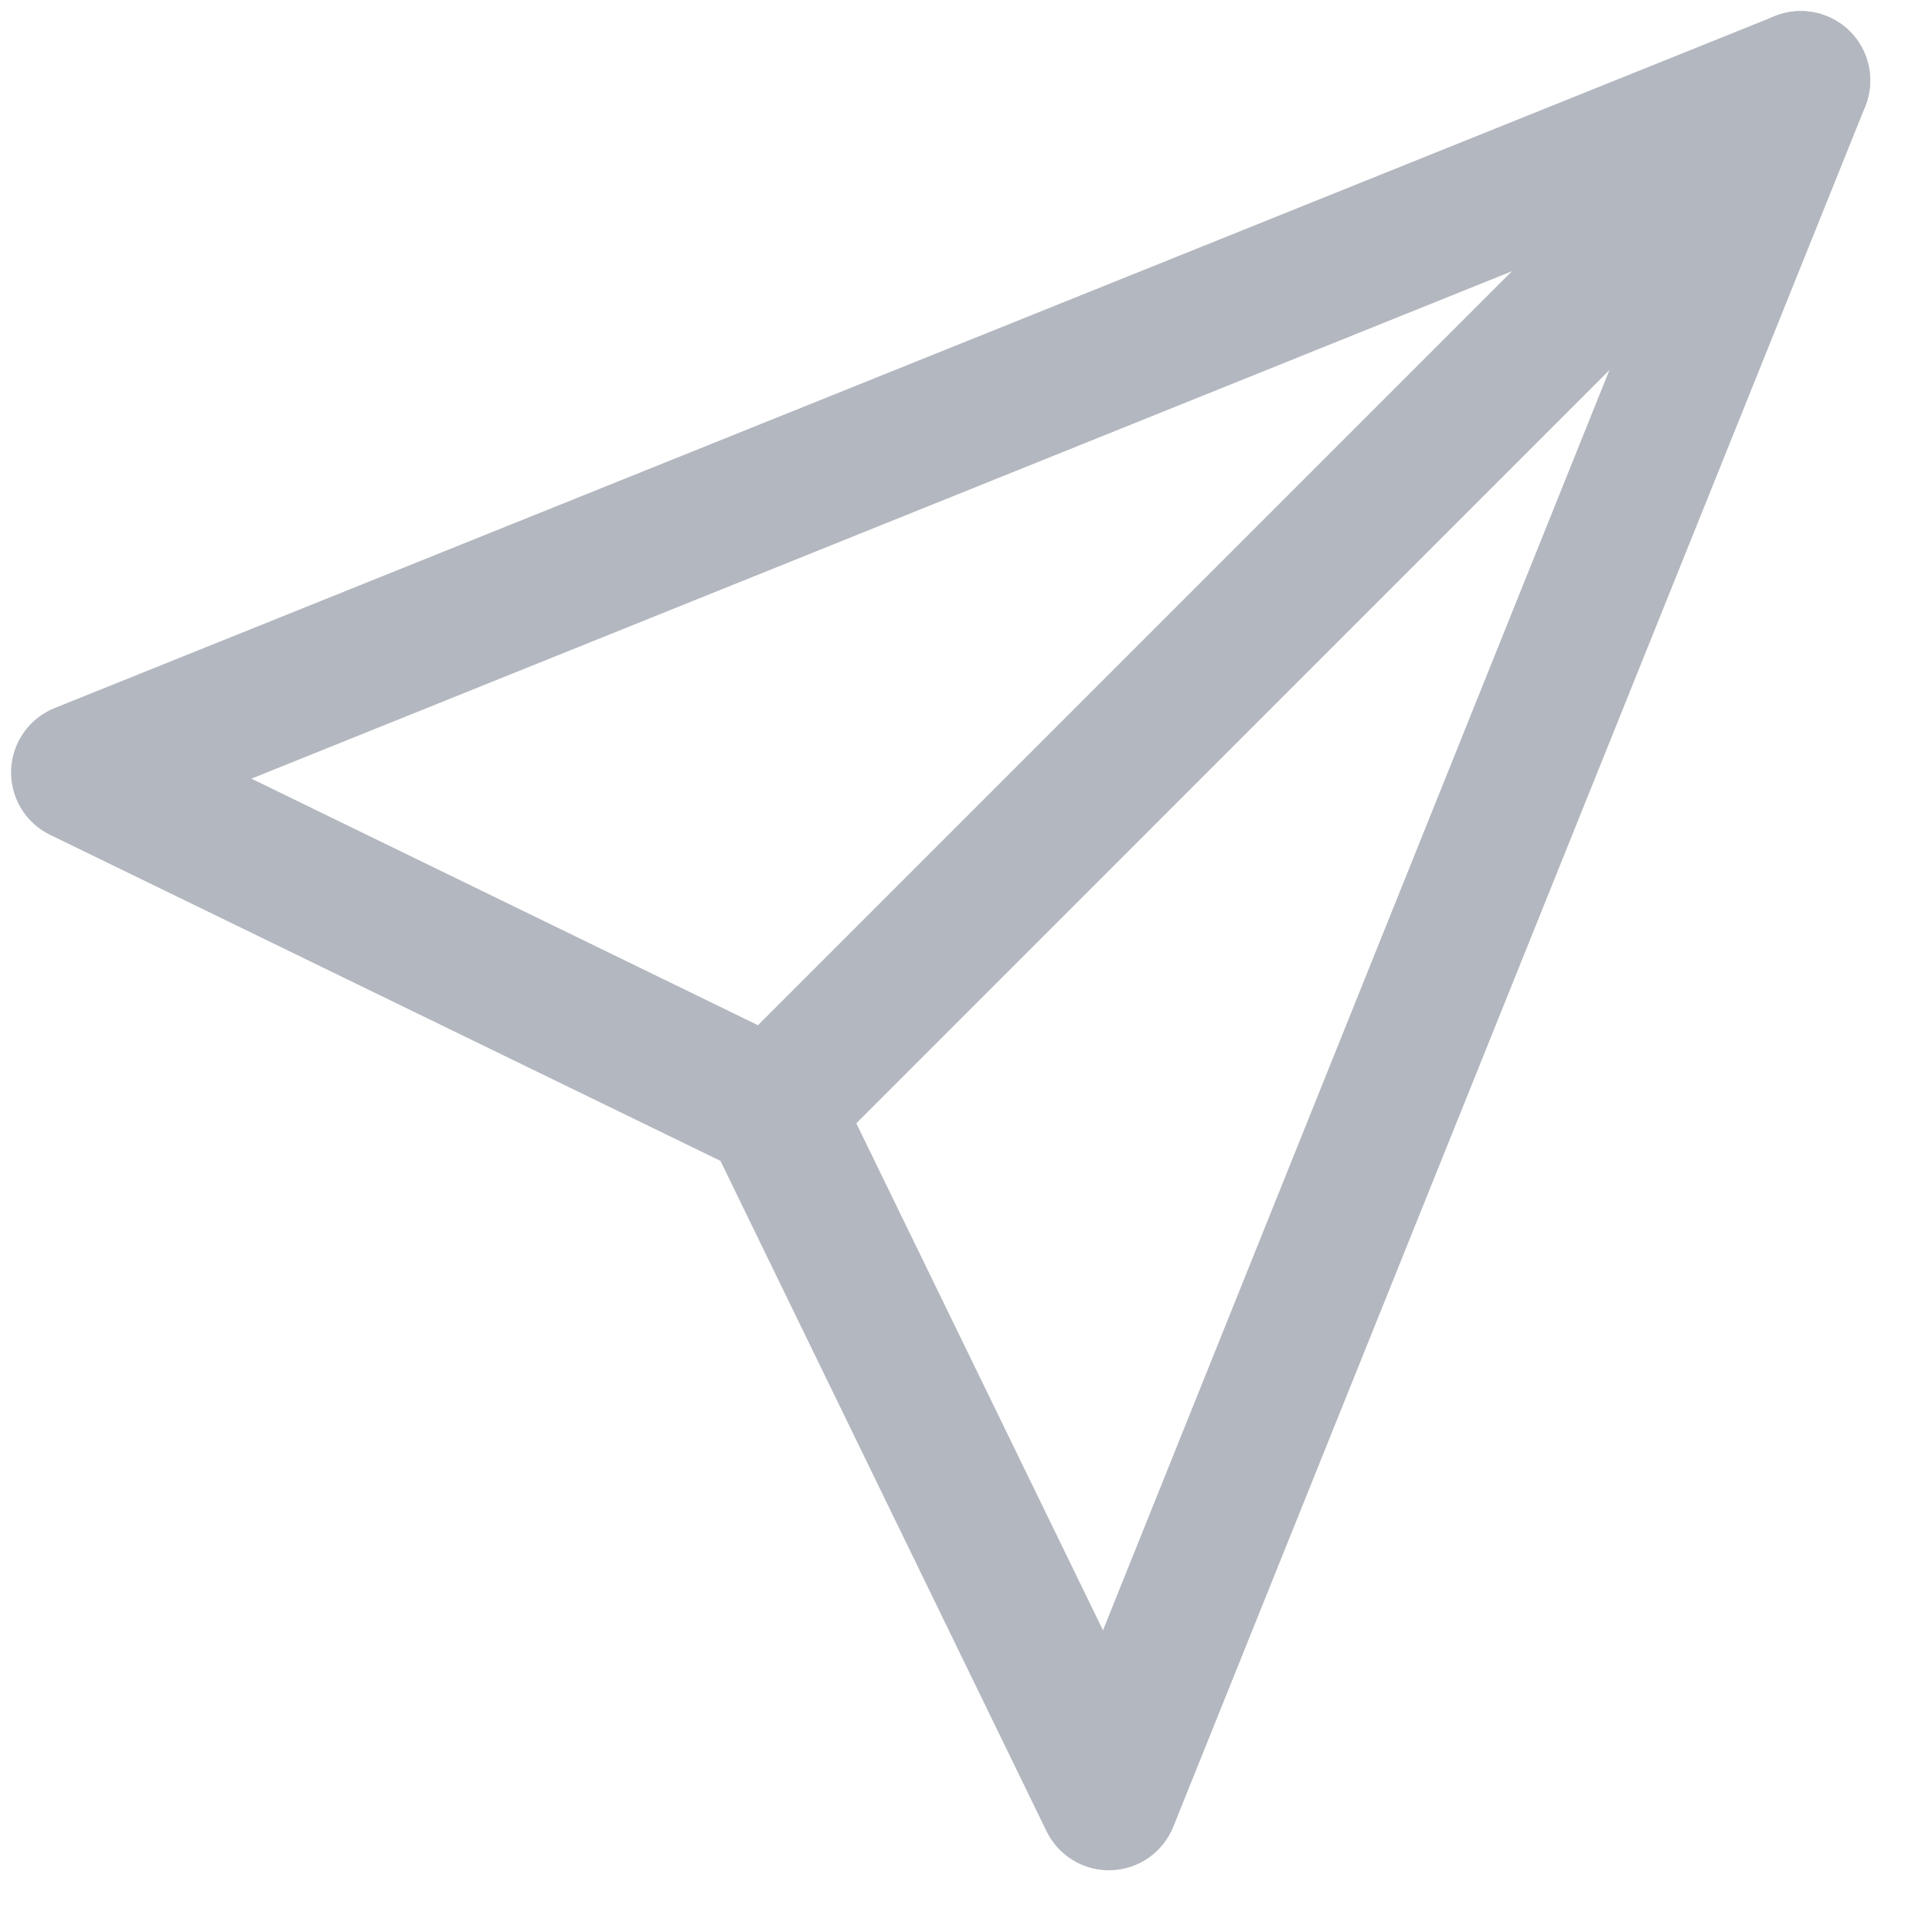
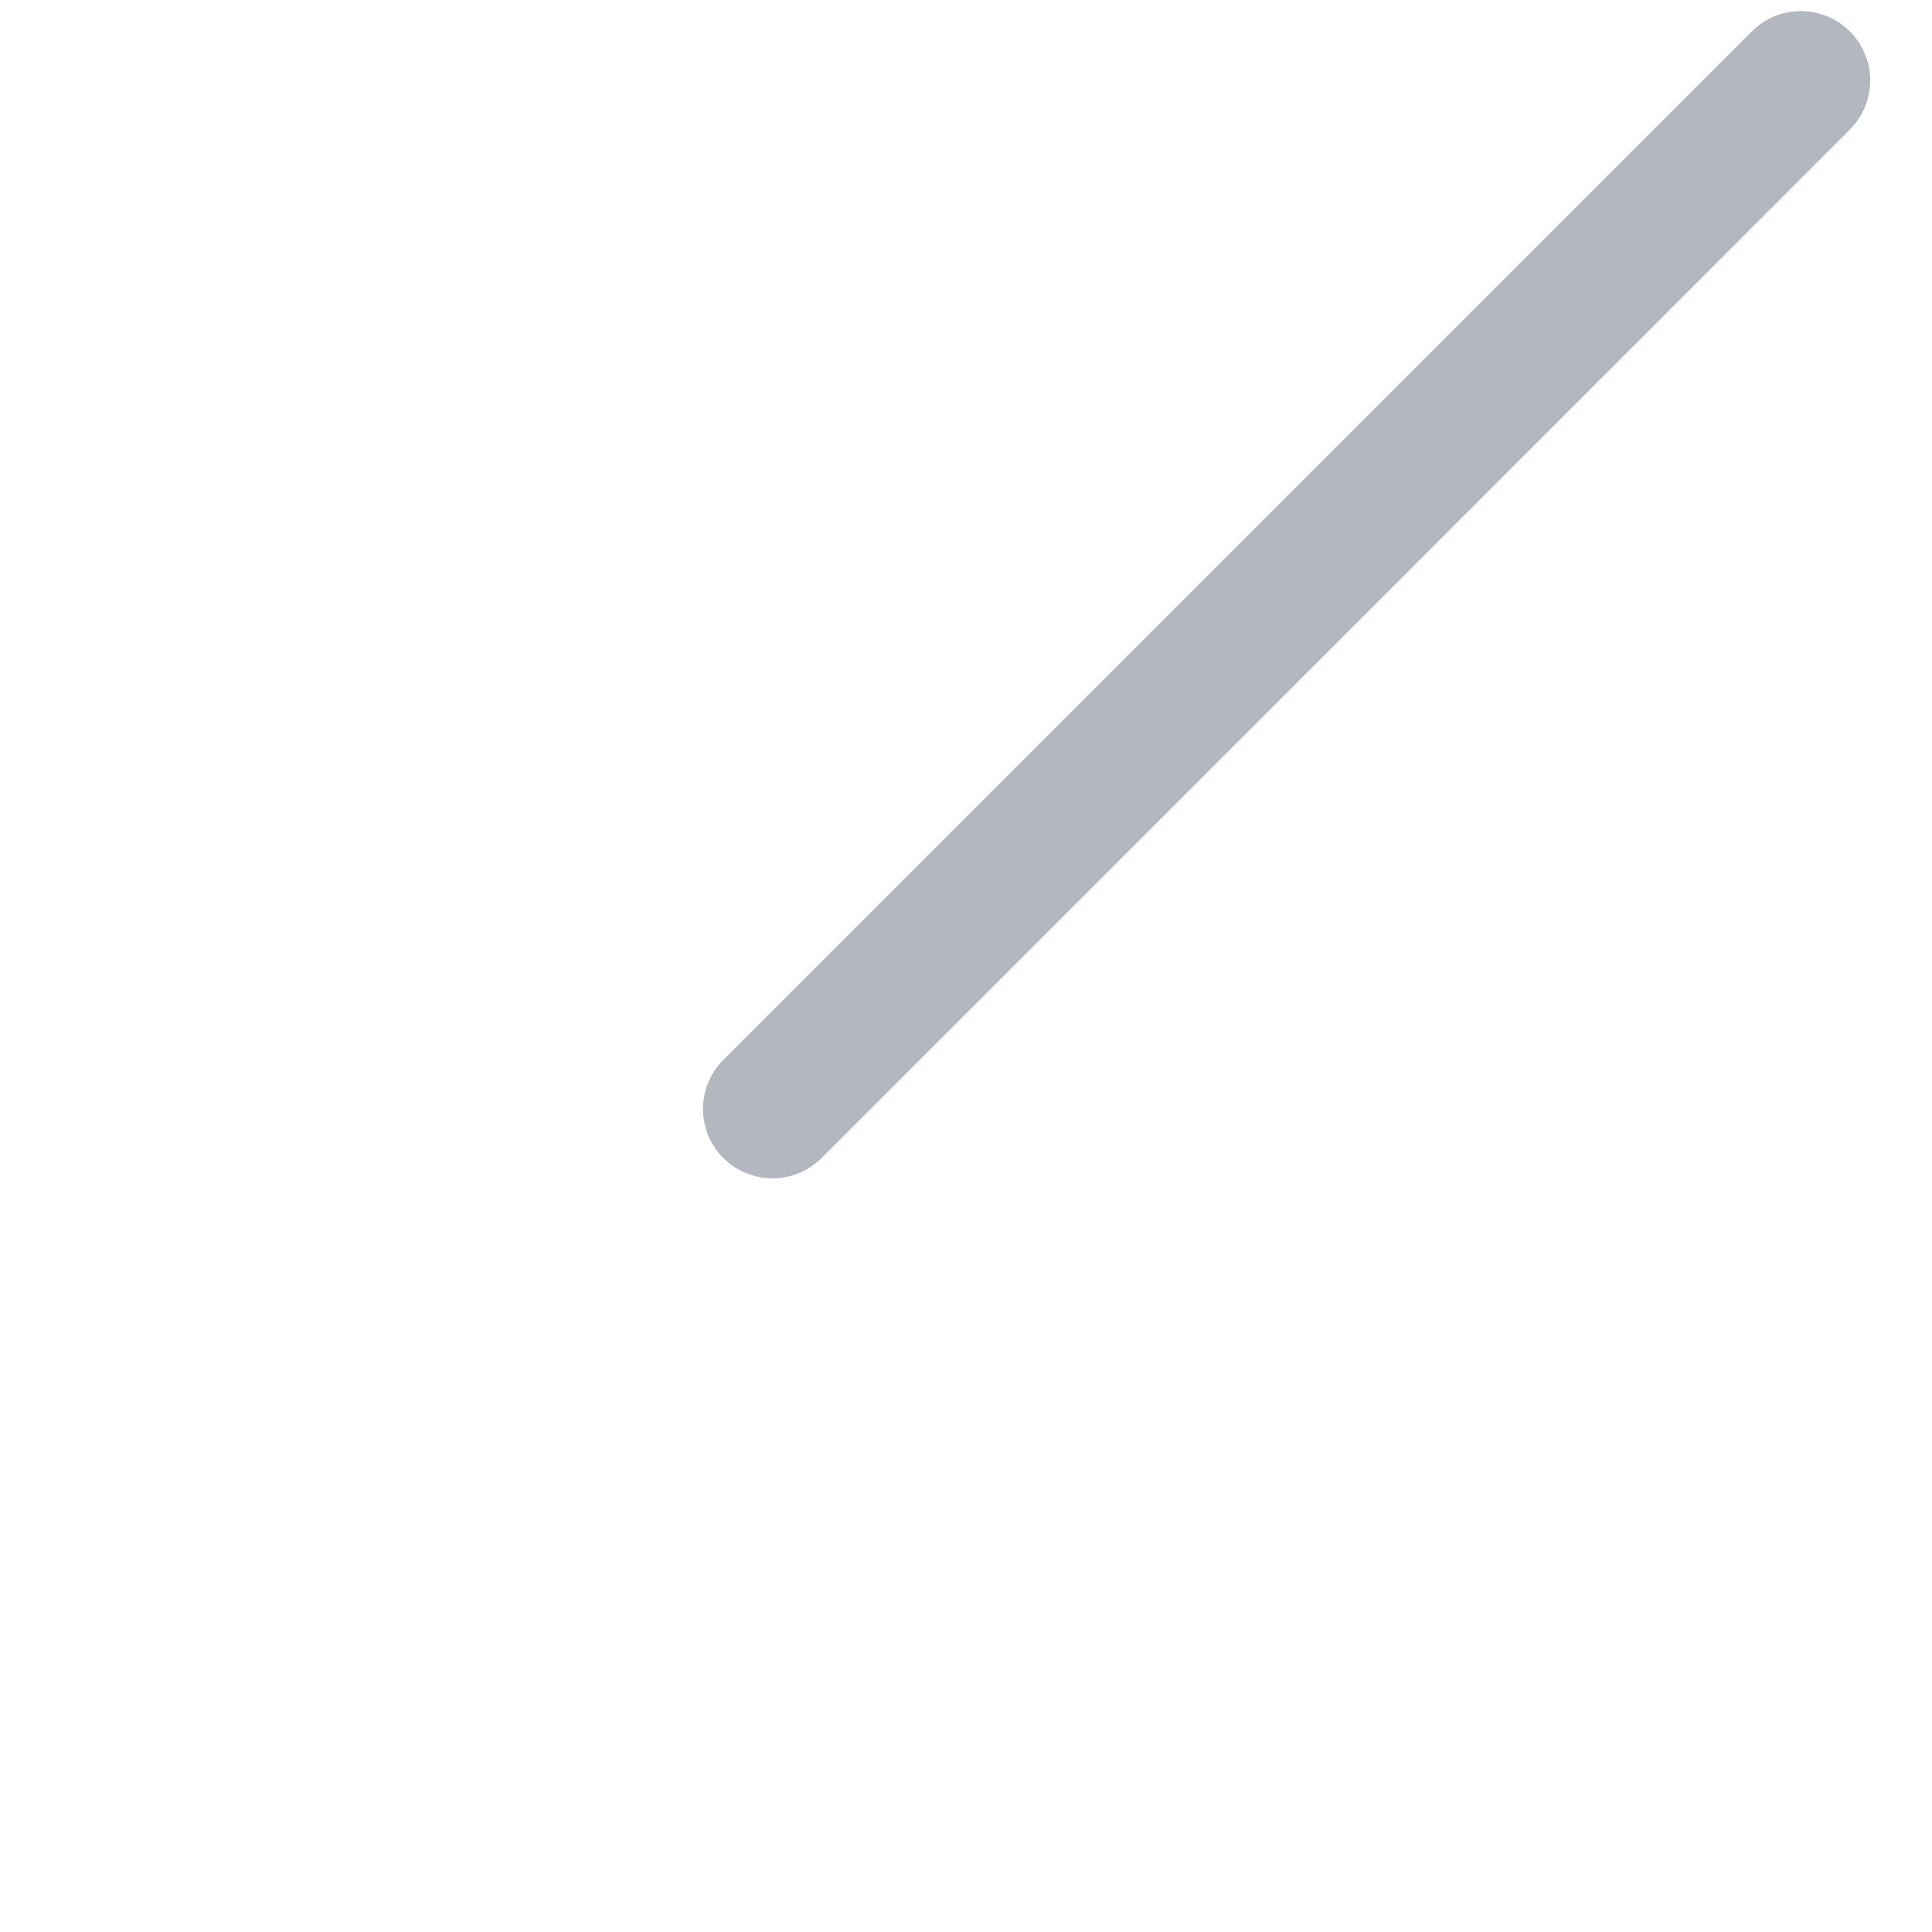
<svg xmlns="http://www.w3.org/2000/svg" width="31" height="31" viewBox="0 0 31 31" fill="none">
-   <path d="M17.793 30.01C17.584 30.01 17.379 29.951 17.203 29.84C17.026 29.729 16.883 29.571 16.792 29.383L11.56 18.627L0.803 13.395C0.609 13.301 0.447 13.152 0.336 12.967C0.225 12.782 0.171 12.569 0.178 12.354C0.186 12.138 0.257 11.93 0.381 11.754C0.505 11.577 0.677 11.441 0.877 11.361L28.48 0.258C28.683 0.177 28.905 0.157 29.119 0.2C29.333 0.244 29.529 0.349 29.683 0.504C29.838 0.658 29.944 0.855 29.987 1.069C30.031 1.283 30.011 1.505 29.929 1.707L18.826 29.312C18.745 29.512 18.608 29.684 18.432 29.808C18.255 29.932 18.047 30.002 17.831 30.009L17.793 30.01ZM4.034 12.494L12.879 16.799C13.104 16.908 13.285 17.089 13.394 17.313L17.698 26.159L26.886 3.295L4.034 12.494Z" fill="#B3B7BF" />
  <path d="M12.392 18.907C12.172 18.907 11.957 18.841 11.774 18.719C11.591 18.597 11.448 18.423 11.364 18.219C11.28 18.016 11.258 17.792 11.301 17.576C11.344 17.36 11.45 17.162 11.606 17.006L28.108 0.504C28.212 0.4 28.334 0.318 28.469 0.262C28.605 0.206 28.749 0.178 28.895 0.178C29.042 0.178 29.186 0.207 29.322 0.263C29.457 0.319 29.579 0.401 29.683 0.504C29.786 0.607 29.868 0.73 29.924 0.865C29.98 1 30.009 1.145 30.009 1.291C30.009 1.438 29.98 1.582 29.924 1.717C29.868 1.852 29.786 1.975 29.682 2.079L13.18 18.584C12.97 18.792 12.687 18.908 12.392 18.907Z" fill="#B3B7BF" />
</svg>